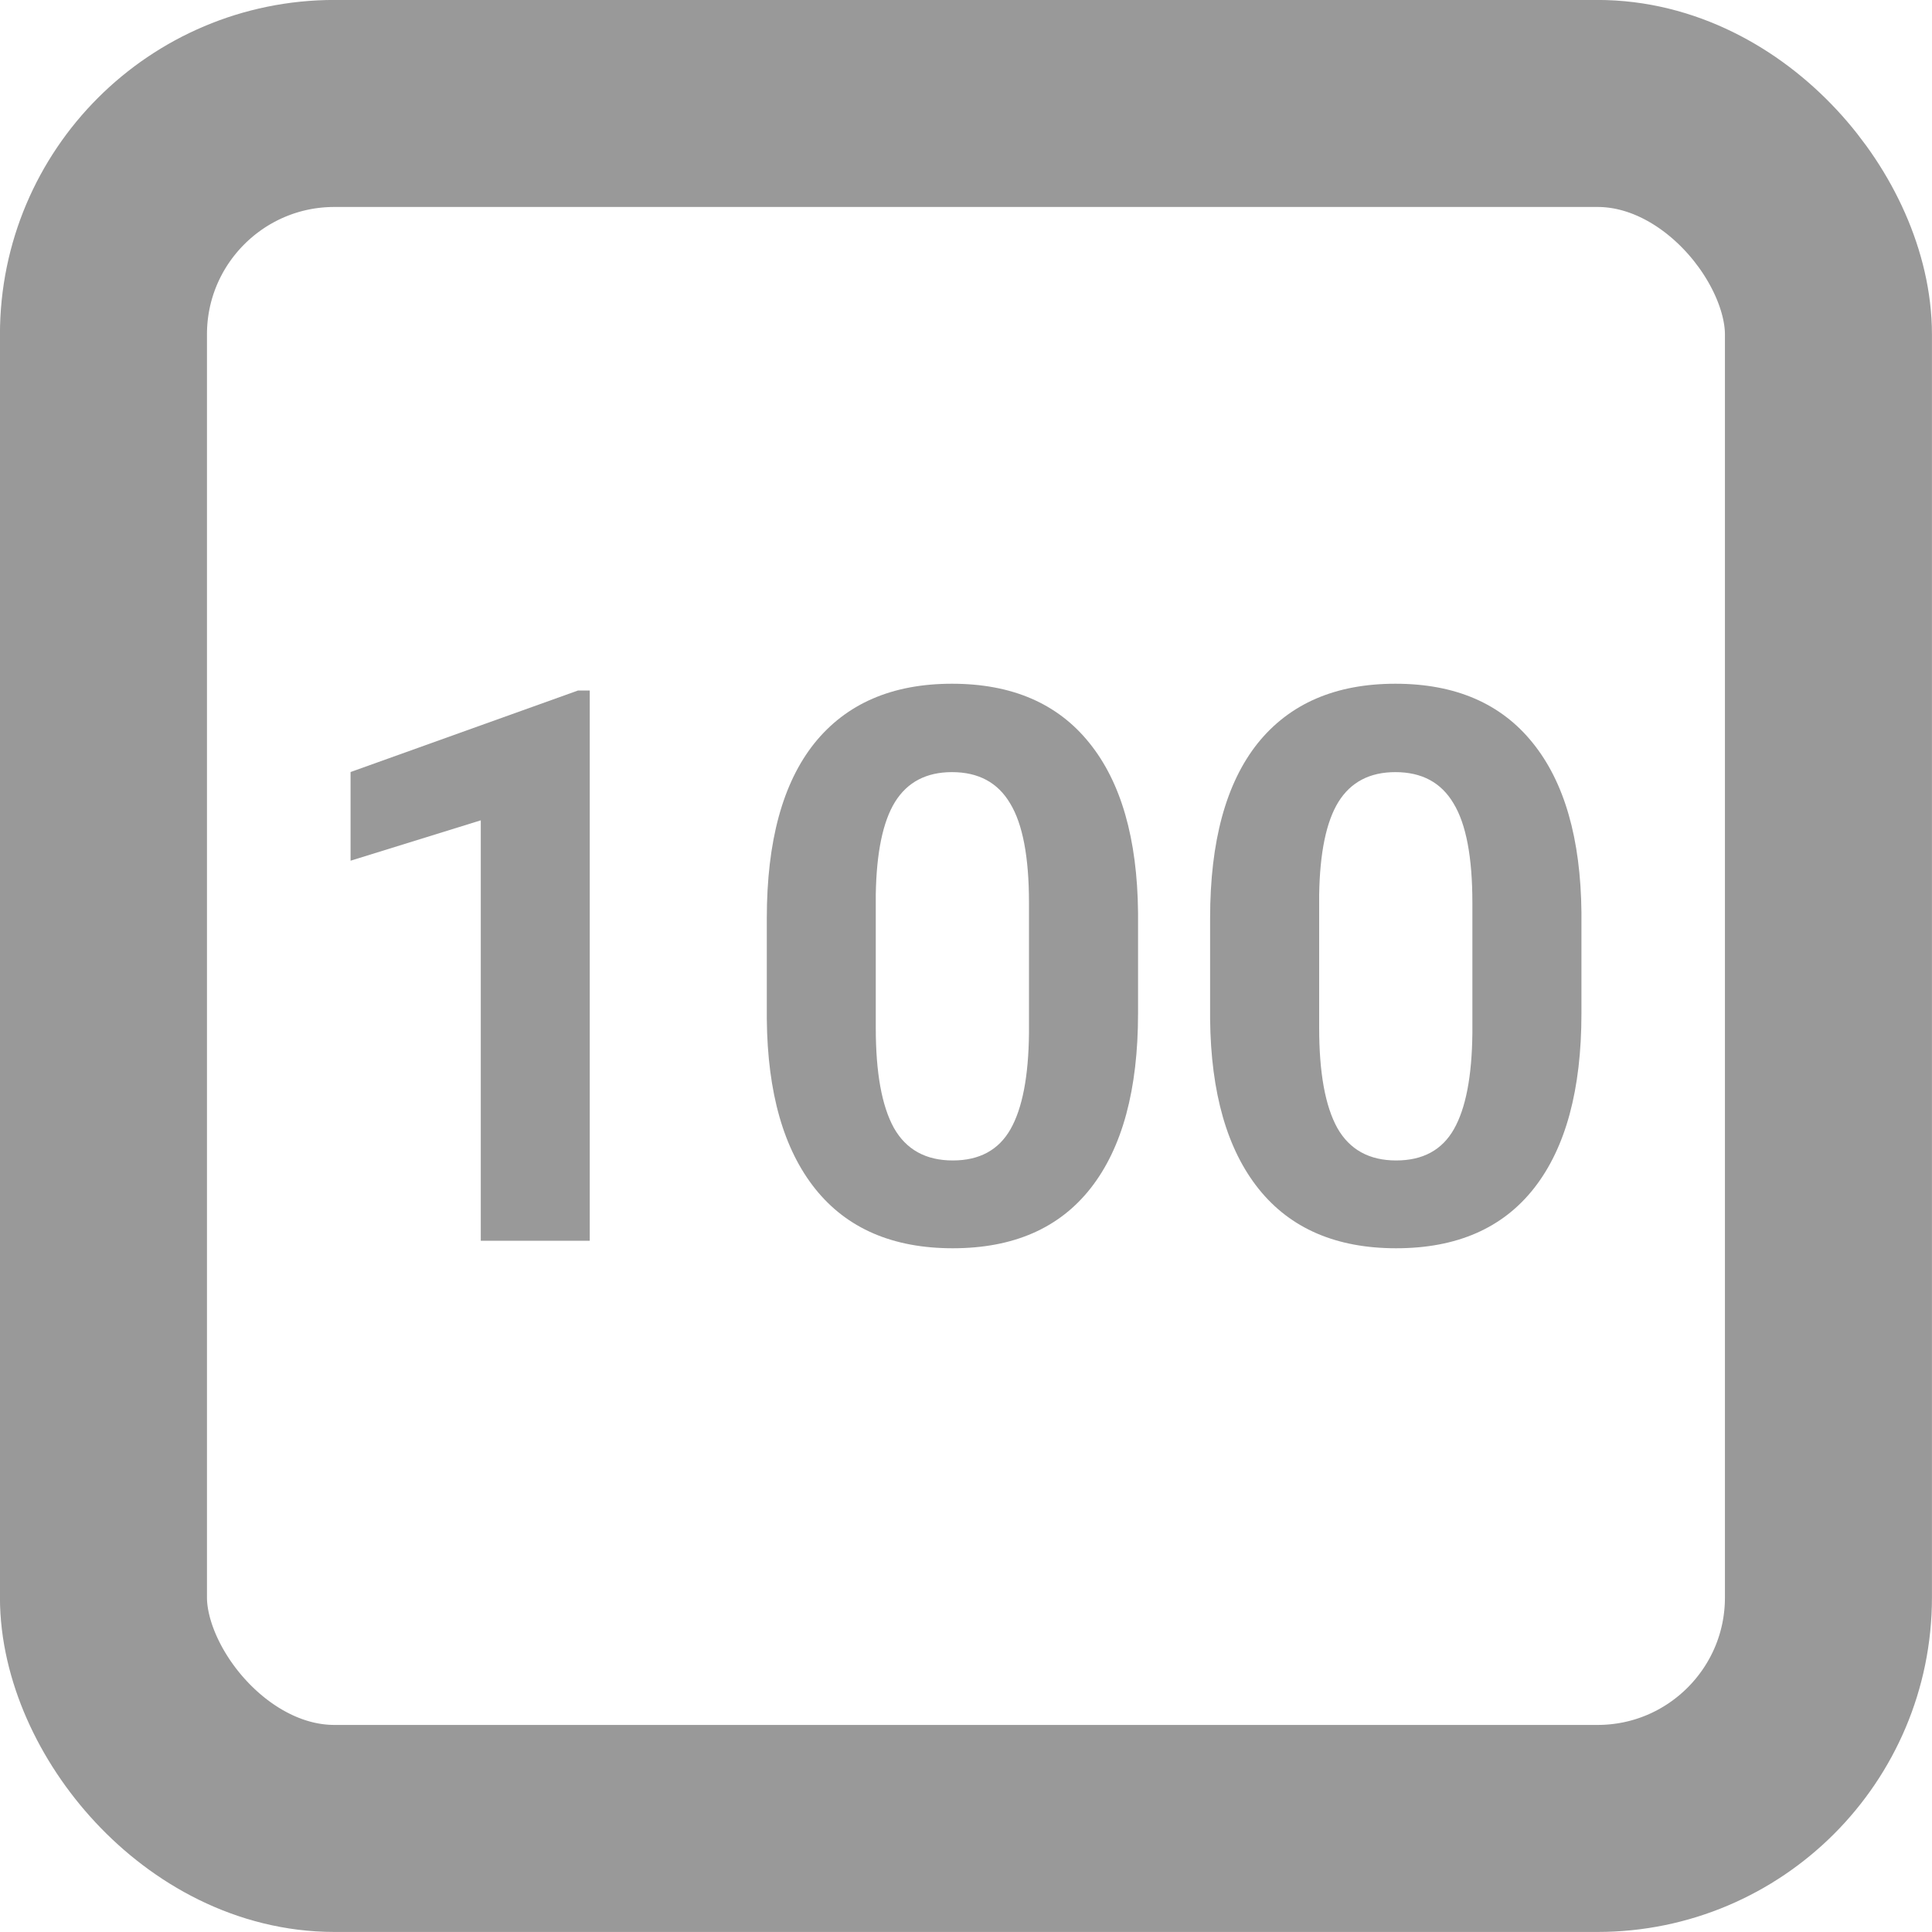
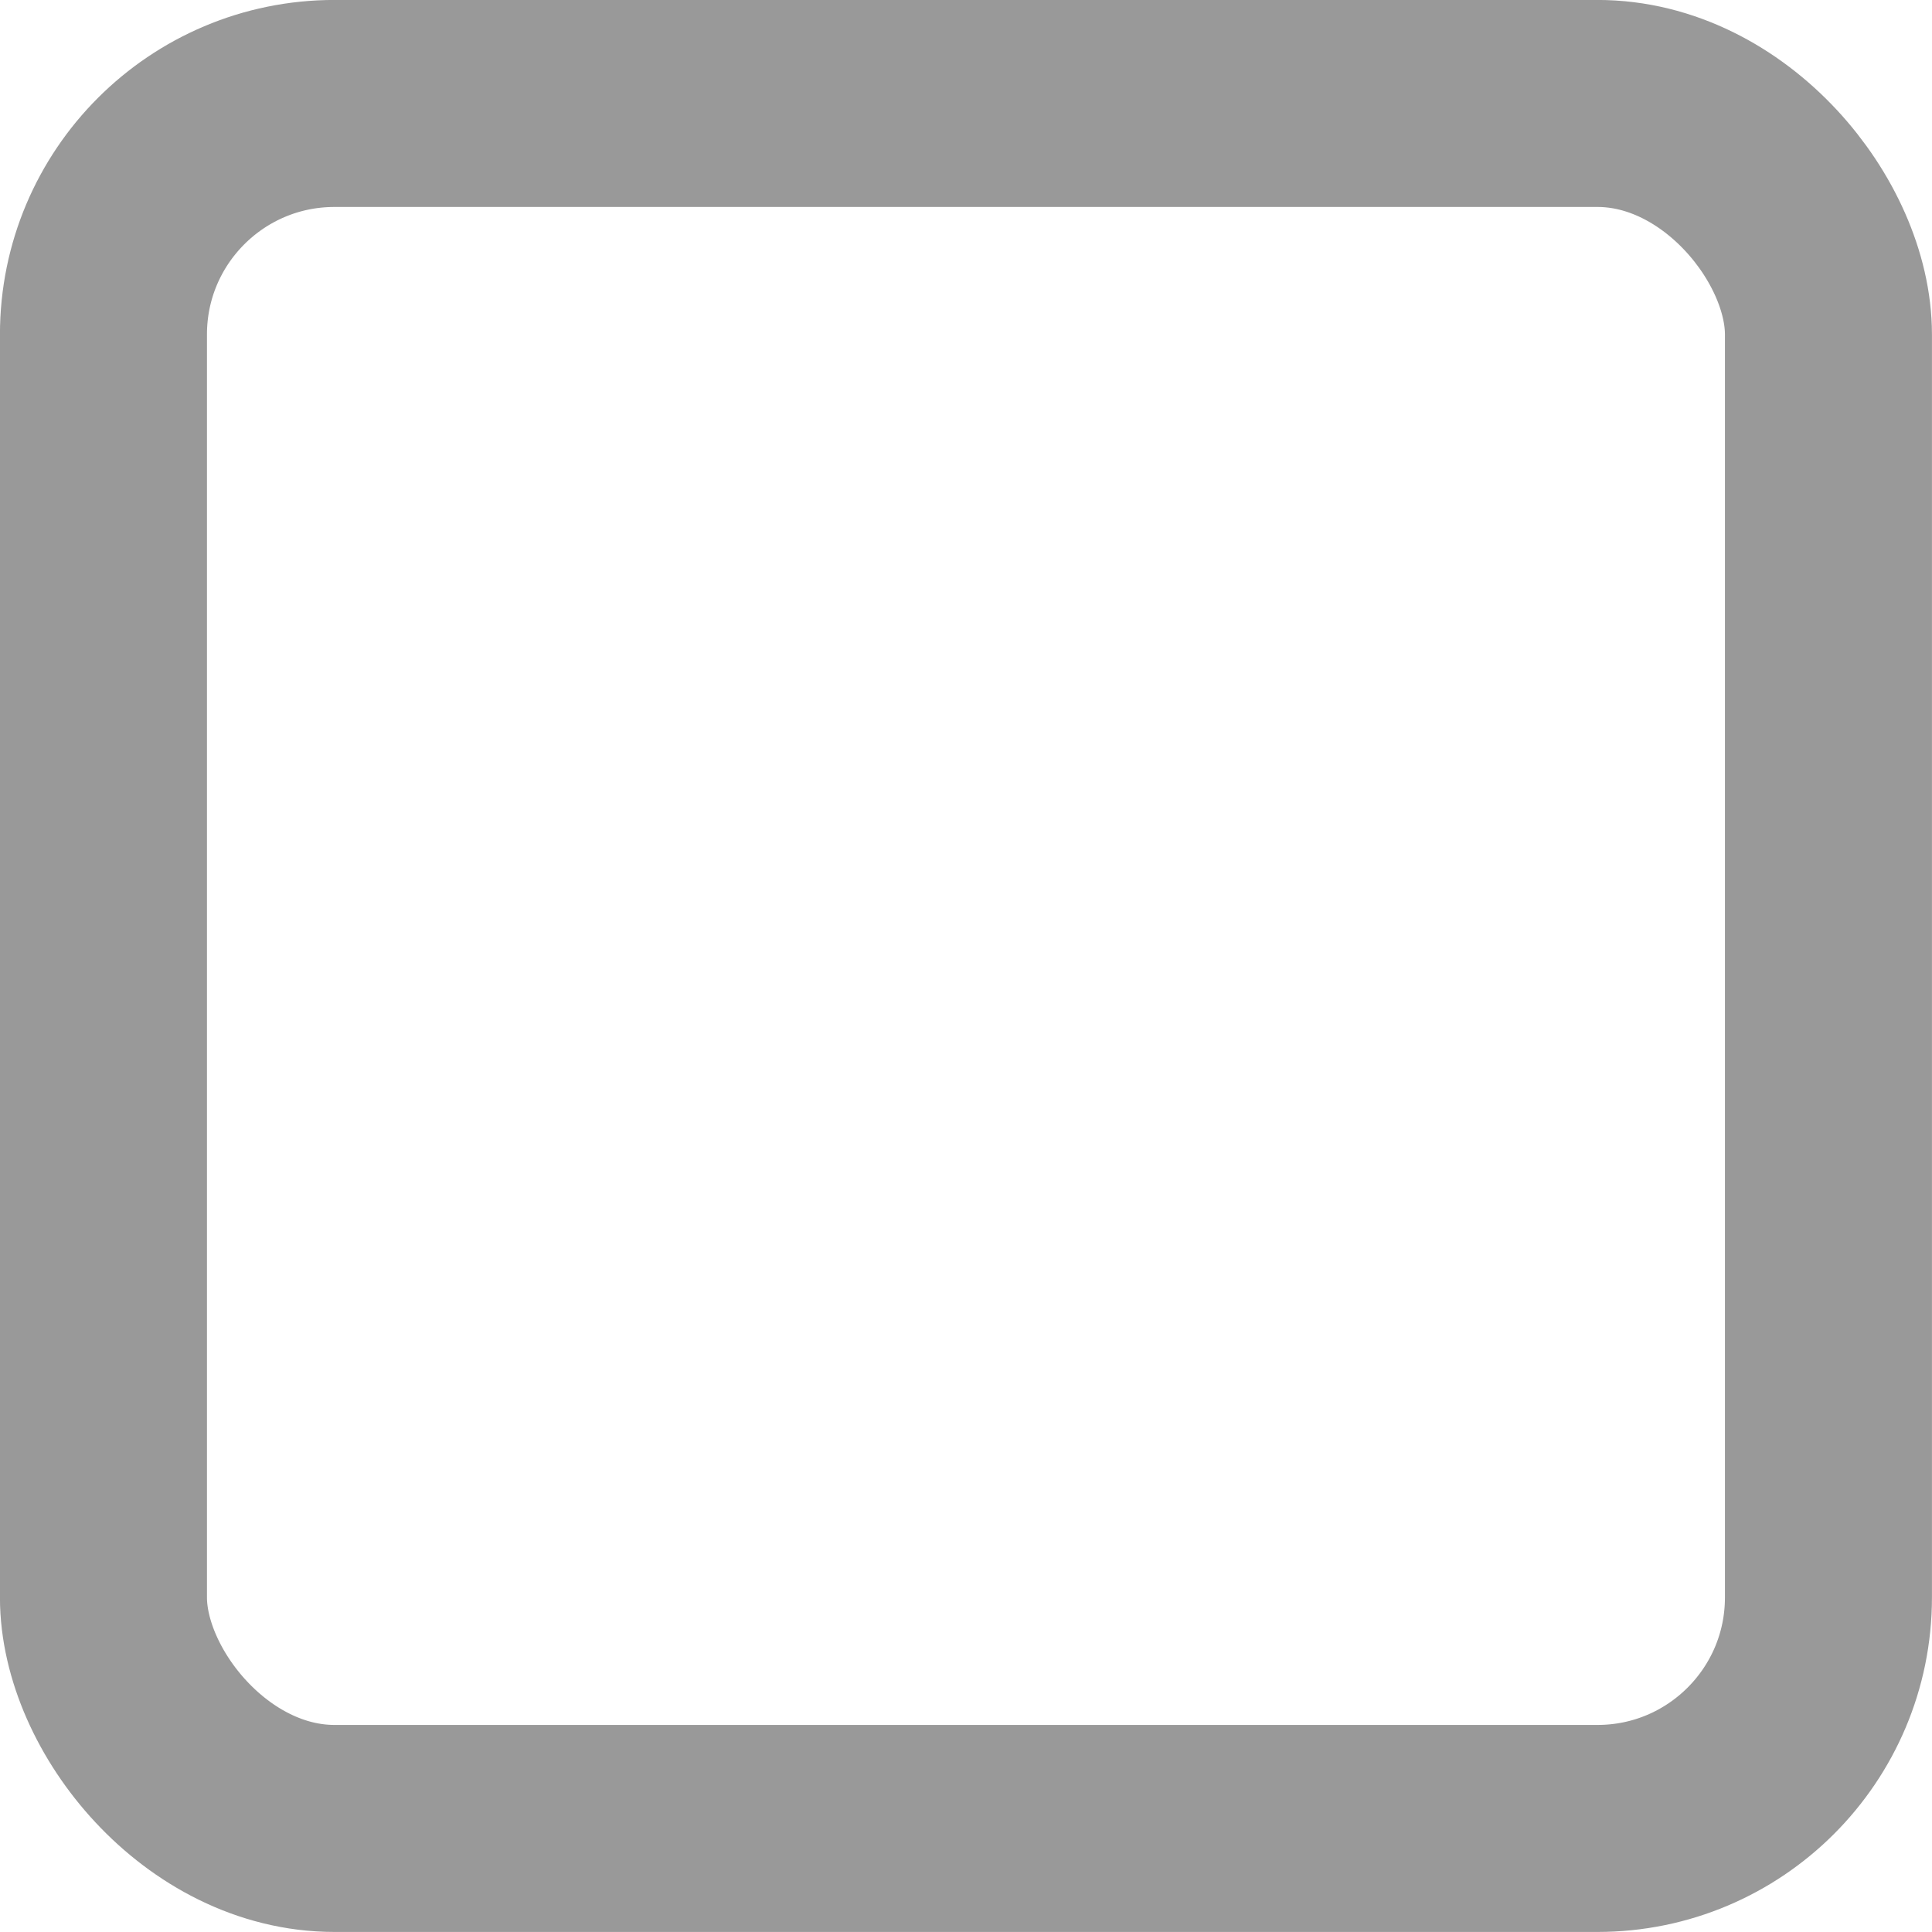
<svg xmlns="http://www.w3.org/2000/svg" xmlns:ns1="http://sodipodi.sourceforge.net/DTD/sodipodi-0.dtd" xmlns:ns2="http://www.inkscape.org/namespaces/inkscape" xml:space="preserve" width="20" height="20" version="1.1" id="svg431" ns1:docname="ET2.svg" ns2:version="1.2.1 (9c6d41e410, 2022-07-14)">
  <g aria-label="100" id="text289" style="font-weight:bold;font-size:8px;font-family:Roboto;-inkscape-font-specification:'Roboto Bold';fill:#999999;stroke-width:1.25;stroke-linejoin:round">
-     <path d="M 6.105,12.844 H 4.977 V 8.492 L 3.629,8.91 V 7.992 l 2.355,-0.844 h 0.121 z" id="path401" />
-     <path d="m 11.781,10.492 q 0,1.18 -0.488,1.805 -0.488,0.625 -1.43,0.625 -0.93,0 -1.422,-0.613 Q 7.949,11.695 7.938,10.551 V 9.504 Q 7.938,8.312 8.43,7.695 8.926,7.078 9.855,7.078 q 0.93,0 1.422,0.613 0.492,0.609 0.504,1.754 z M 10.652,9.344 q 0,-0.707 -0.195,-1.027 -0.191,-0.324 -0.602,-0.324 -0.398,0 -0.59,0.309 -0.188,0.305 -0.199,0.957 v 1.383 q 0,0.695 0.188,1.035 0.191,0.336 0.609,0.336 0.414,0 0.598,-0.324 0.184,-0.324 0.191,-0.992 z" id="path403" />
-     <path d="m 16.371,10.492 q 0,1.18 -0.488,1.805 -0.488,0.625 -1.43,0.625 -0.93,0 -1.422,-0.613 -0.492,-0.613 -0.504,-1.758 V 9.504 q 0,-1.191 0.492,-1.809 0.496,-0.617 1.426,-0.617 0.93,0 1.422,0.613 0.492,0.609 0.504,1.754 z M 15.242,9.344 q 0,-0.707 -0.195,-1.027 -0.191,-0.324 -0.602,-0.324 -0.398,0 -0.59,0.309 -0.188,0.305 -0.199,0.957 v 1.383 q 0,0.695 0.188,1.035 0.191,0.336 0.609,0.336 0.414,0 0.598,-0.324 0.184,-0.324 0.191,-0.992 z" id="path405" />
-   </g>
+     </g>
  <defs id="defs435" />
  <ns1:namedview id="namedview433" pagecolor="#ffffff" bordercolor="#000000" borderopacity="0.25" ns2:showpageshadow="2" ns2:pageopacity="0.0" ns2:pagecheckerboard="0" ns2:deskcolor="#d1d1d1" showgrid="false" ns2:zoom="12.374369" ns2:cx="6.9902556" ns2:cy="8.4044692" ns2:window-width="1920" ns2:window-height="1017" ns2:window-x="1358" ns2:window-y="-8" ns2:window-maximized="1" ns2:current-layer="svg431" />
  <rect style="fill:none;fill-opacity:1;stroke:#999999;stroke-width:2.143;stroke-linecap:round;stroke-linejoin:round;stroke-miterlimit:4;stroke-dasharray:none;stroke-dashoffset:0;stroke-opacity:1" id="rect4149" width="17.857" height="17.857" x="1.071" y="1.071" ry="2.391" />
</svg>